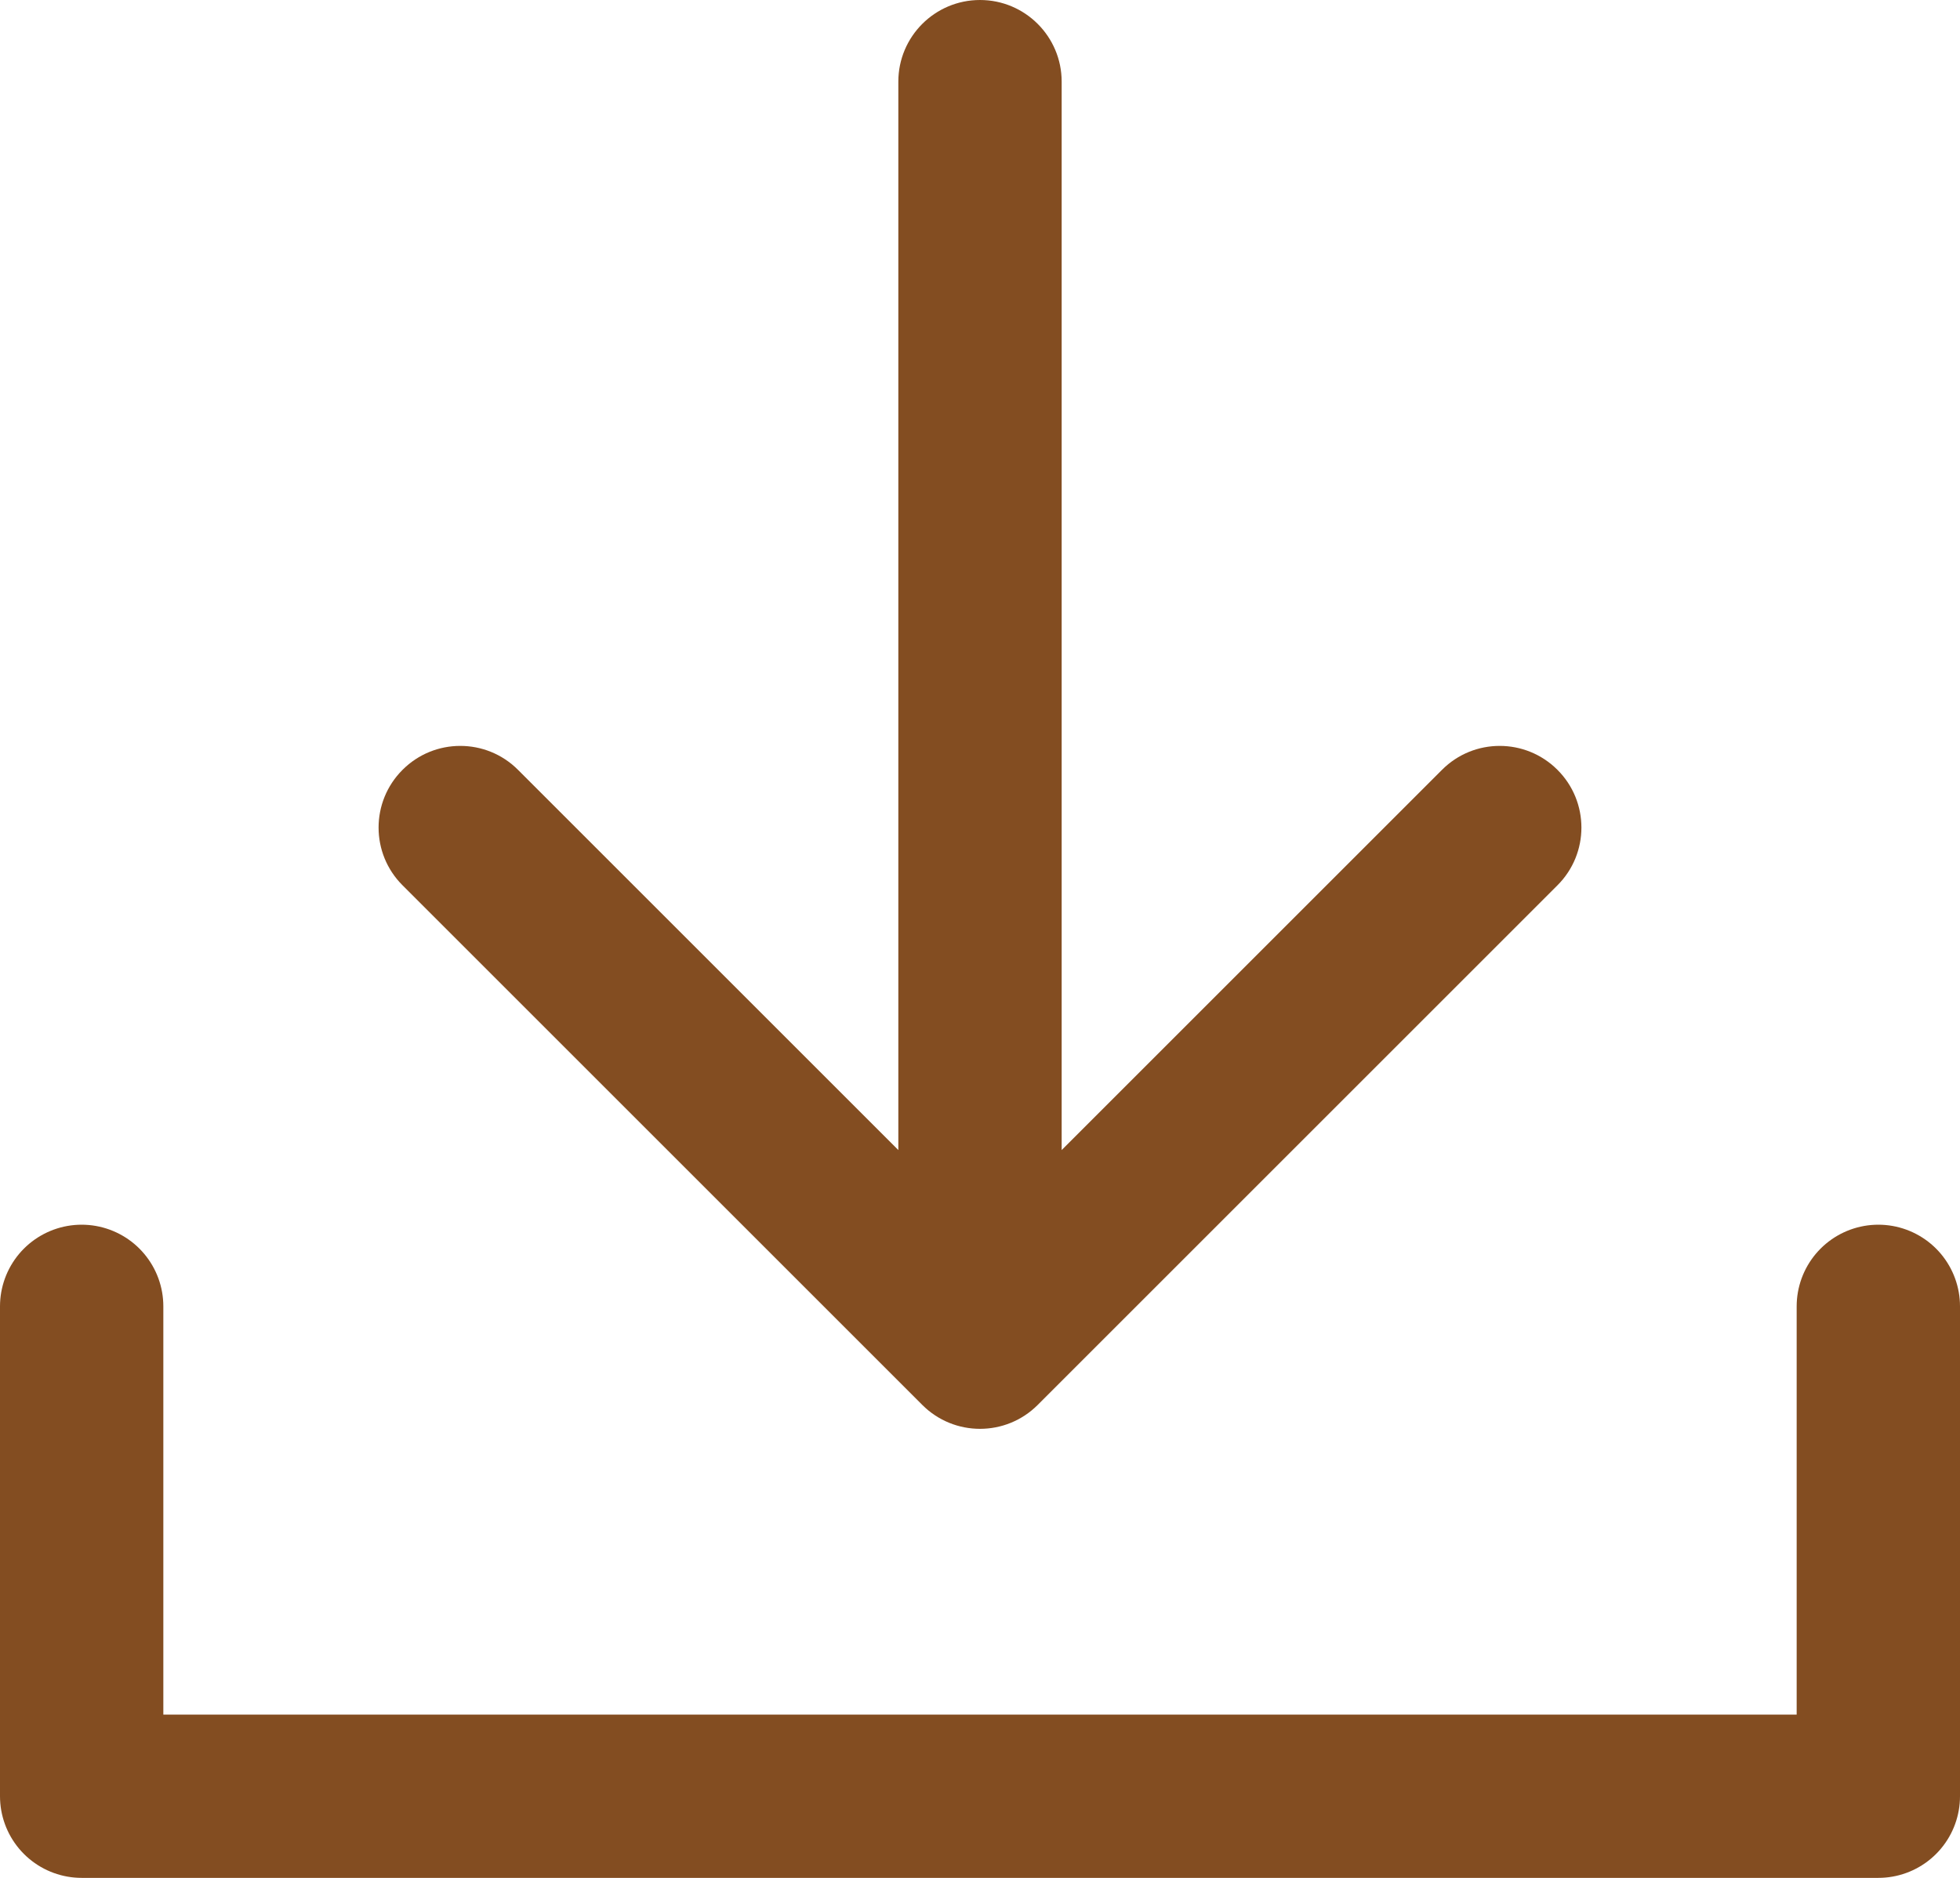
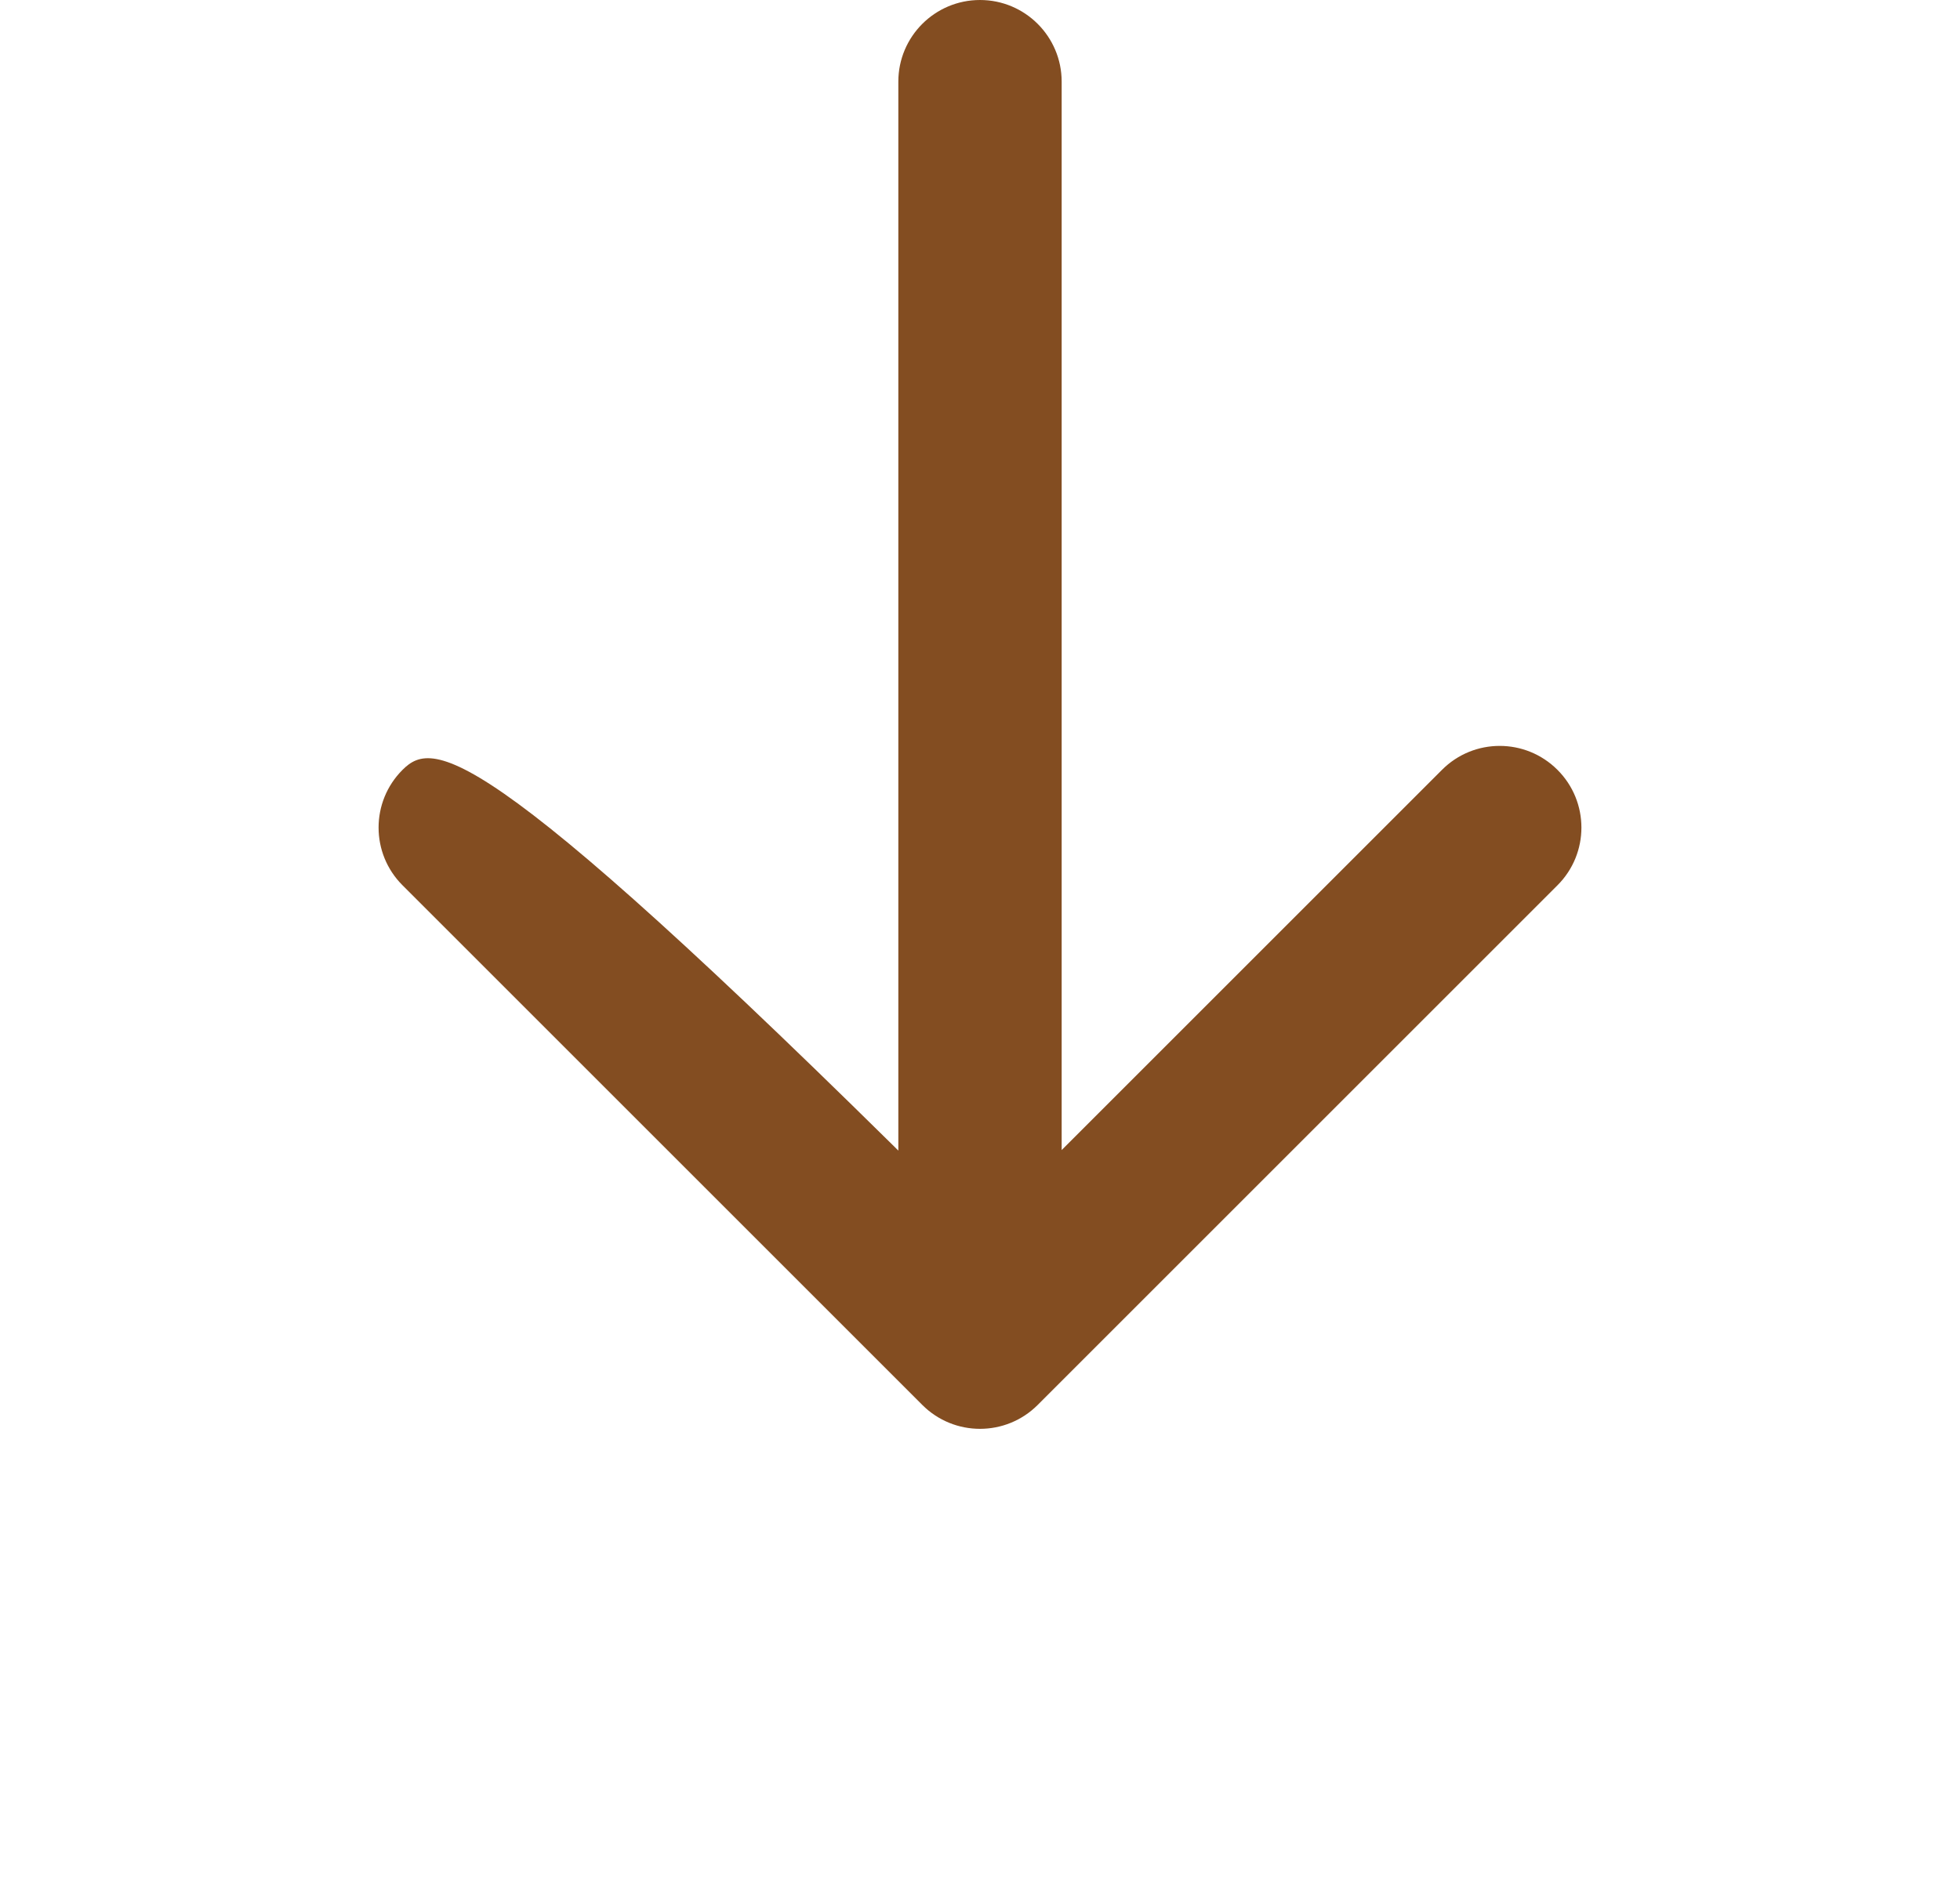
<svg xmlns="http://www.w3.org/2000/svg" width="24" height="23" viewBox="0 0 24 23" fill="none">
-   <path d="M13 1C13 0.448 12.552 2.41411e-08 12 0C11.448 -2.41411e-08 11 0.448 11 1L13 1ZM11.293 17.207C11.683 17.598 12.317 17.598 12.707 17.207L19.071 10.843C19.462 10.453 19.462 9.819 19.071 9.429C18.68 9.038 18.047 9.038 17.657 9.429L12 15.086L6.343 9.429C5.953 9.038 5.319 9.038 4.929 9.429C4.538 9.819 4.538 10.453 4.929 10.843L11.293 17.207ZM11 1L11 16.5L13 16.5L13 1L11 1Z" fill="#834D21" />
-   <path d="M1 16V22H23V16" stroke="#834D21" stroke-width="2" stroke-linecap="round" stroke-linejoin="round" />
+   <path d="M13 1C13 0.448 12.552 2.41411e-08 12 0C11.448 -2.41411e-08 11 0.448 11 1L13 1ZM11.293 17.207C11.683 17.598 12.317 17.598 12.707 17.207L19.071 10.843C19.462 10.453 19.462 9.819 19.071 9.429C18.68 9.038 18.047 9.038 17.657 9.429L12 15.086C5.953 9.038 5.319 9.038 4.929 9.429C4.538 9.819 4.538 10.453 4.929 10.843L11.293 17.207ZM11 1L11 16.5L13 16.5L13 1L11 1Z" fill="#834D21" />
</svg>